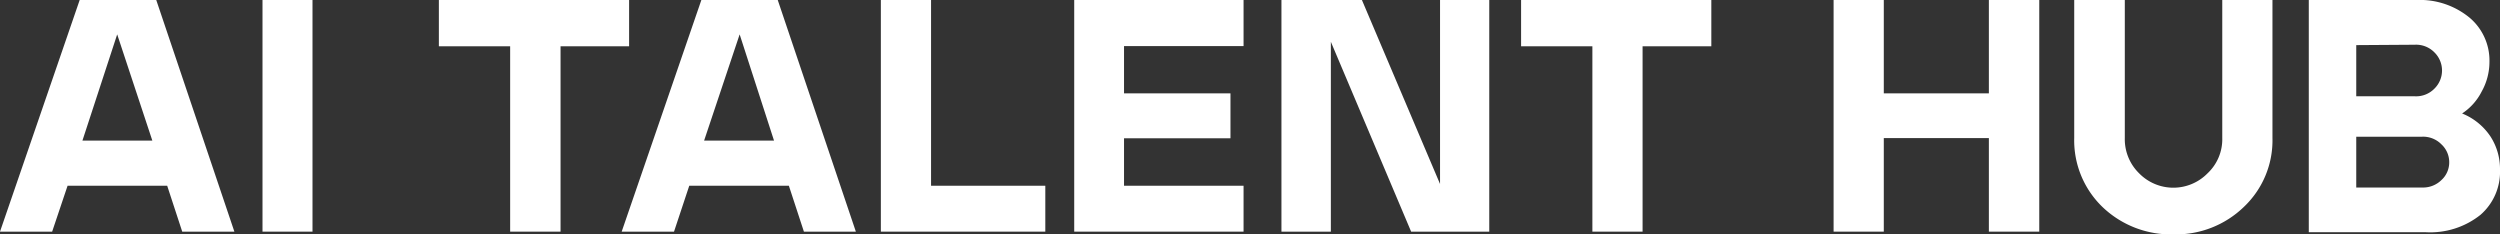
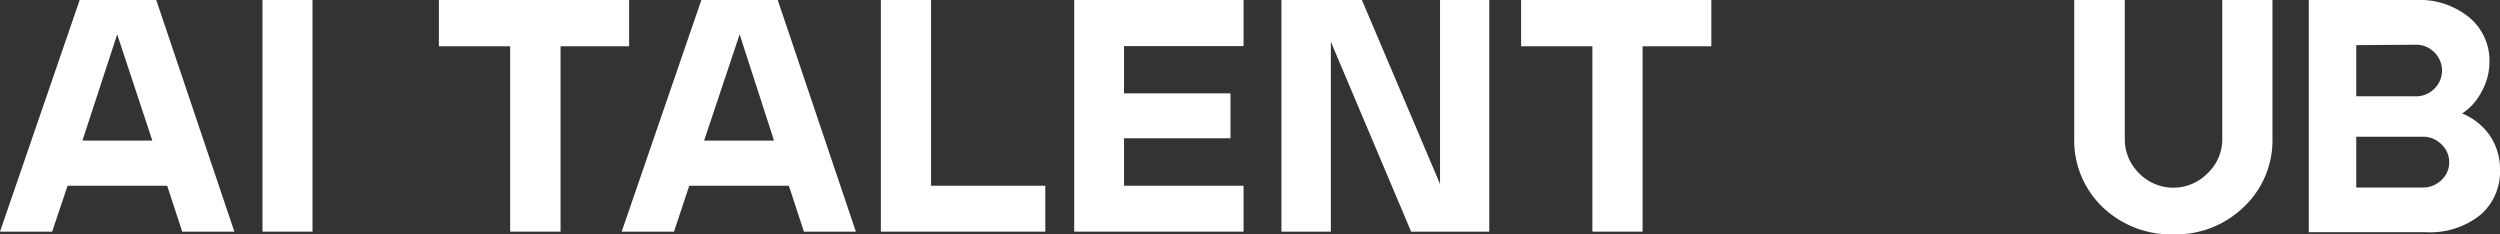
<svg xmlns="http://www.w3.org/2000/svg" viewBox="0 0 128 12">
  <rect x="0" y="0" width="128" height="12" fill="#333333" stroke="none" />
  <defs>
    <style>.cls-1{fill:#fff;}</style>
  </defs>
  <g id="Слой_2" data-name="Слой 2">
    <g id="Слой_1-2" data-name="Слой 1">
      <path class="cls-1" d="M4.08,0H8l4,11.86H9.33L8.56,9.51H3.46l-.79,2.35H0ZM7.8,7.2,6,1.76,4.22,7.2Z" />
      <path class="cls-1" d="M13.44,11.86V0H16V11.86Z" />
      <path class="cls-1" d="M22.47,0h9.74V2.37H28.7v9.49H26.12V2.37H22.47Z" />
      <path class="cls-1" d="M35.91,0h3.91l4,11.86H41.16l-.77-2.35h-5.1l-.78,2.35H31.83Zm3.72,7.2L37.87,1.76,36.05,7.2Z" />
      <path class="cls-1" d="M45.1,11.86V0h2.57V9.51h5.85v2.35Z" />
      <path class="cls-1" d="M63.67,0V2.36H57.55V4.78H63v2.3H57.55V9.51h6.12v2.35H55V0Z" />
      <path class="cls-1" d="M69.73,0l4,9.42V0h2.52V11.86h-4L68.14,2.14v9.72H65.61V0Z" />
      <path class="cls-1" d="M77.88,0h9.74V2.37H84.1v9.49H81.53V2.37H77.88Z" />
-       <path class="cls-1" d="M96.45,0V4.78h5.38V0h2.58V11.86h-2.58V7.07H96.45v4.79H93.88V0Z" />
      <path class="cls-1" d="M106.2,0h2.59V7.07a2.44,2.44,0,0,0,.74,1.81,2.45,2.45,0,0,0,3.49,0,2.39,2.39,0,0,0,.76-1.81V0h2.57V7.07a4.69,4.69,0,0,1-1.46,3.52A5,5,0,0,1,111.28,12a5.06,5.06,0,0,1-3.62-1.39,4.73,4.73,0,0,1-1.46-3.54Z" />
      <path class="cls-1" d="M123.73,0a4,4,0,0,1,2.73.92,2.87,2.87,0,0,1,1,2.25,3.11,3.11,0,0,1-.4,1.52,2.92,2.92,0,0,1-1,1.12A3.16,3.16,0,0,1,127.52,7,3.06,3.06,0,0,1,128,8.68,2.92,2.92,0,0,1,127,11a4.12,4.12,0,0,1-2.79.89h-6V0Zm-3.09,7v2.6H124a1.34,1.34,0,0,0,1-.38,1.22,1.22,0,0,0,.4-.91,1.24,1.24,0,0,0-.4-.92A1.31,1.31,0,0,0,124,7Zm0-4.69V4.93h3a1.31,1.31,0,0,0,1-.39,1.3,1.3,0,0,0,0-1.86,1.31,1.31,0,0,0-1-.39Z" />
    </g>
  </g>
</svg>